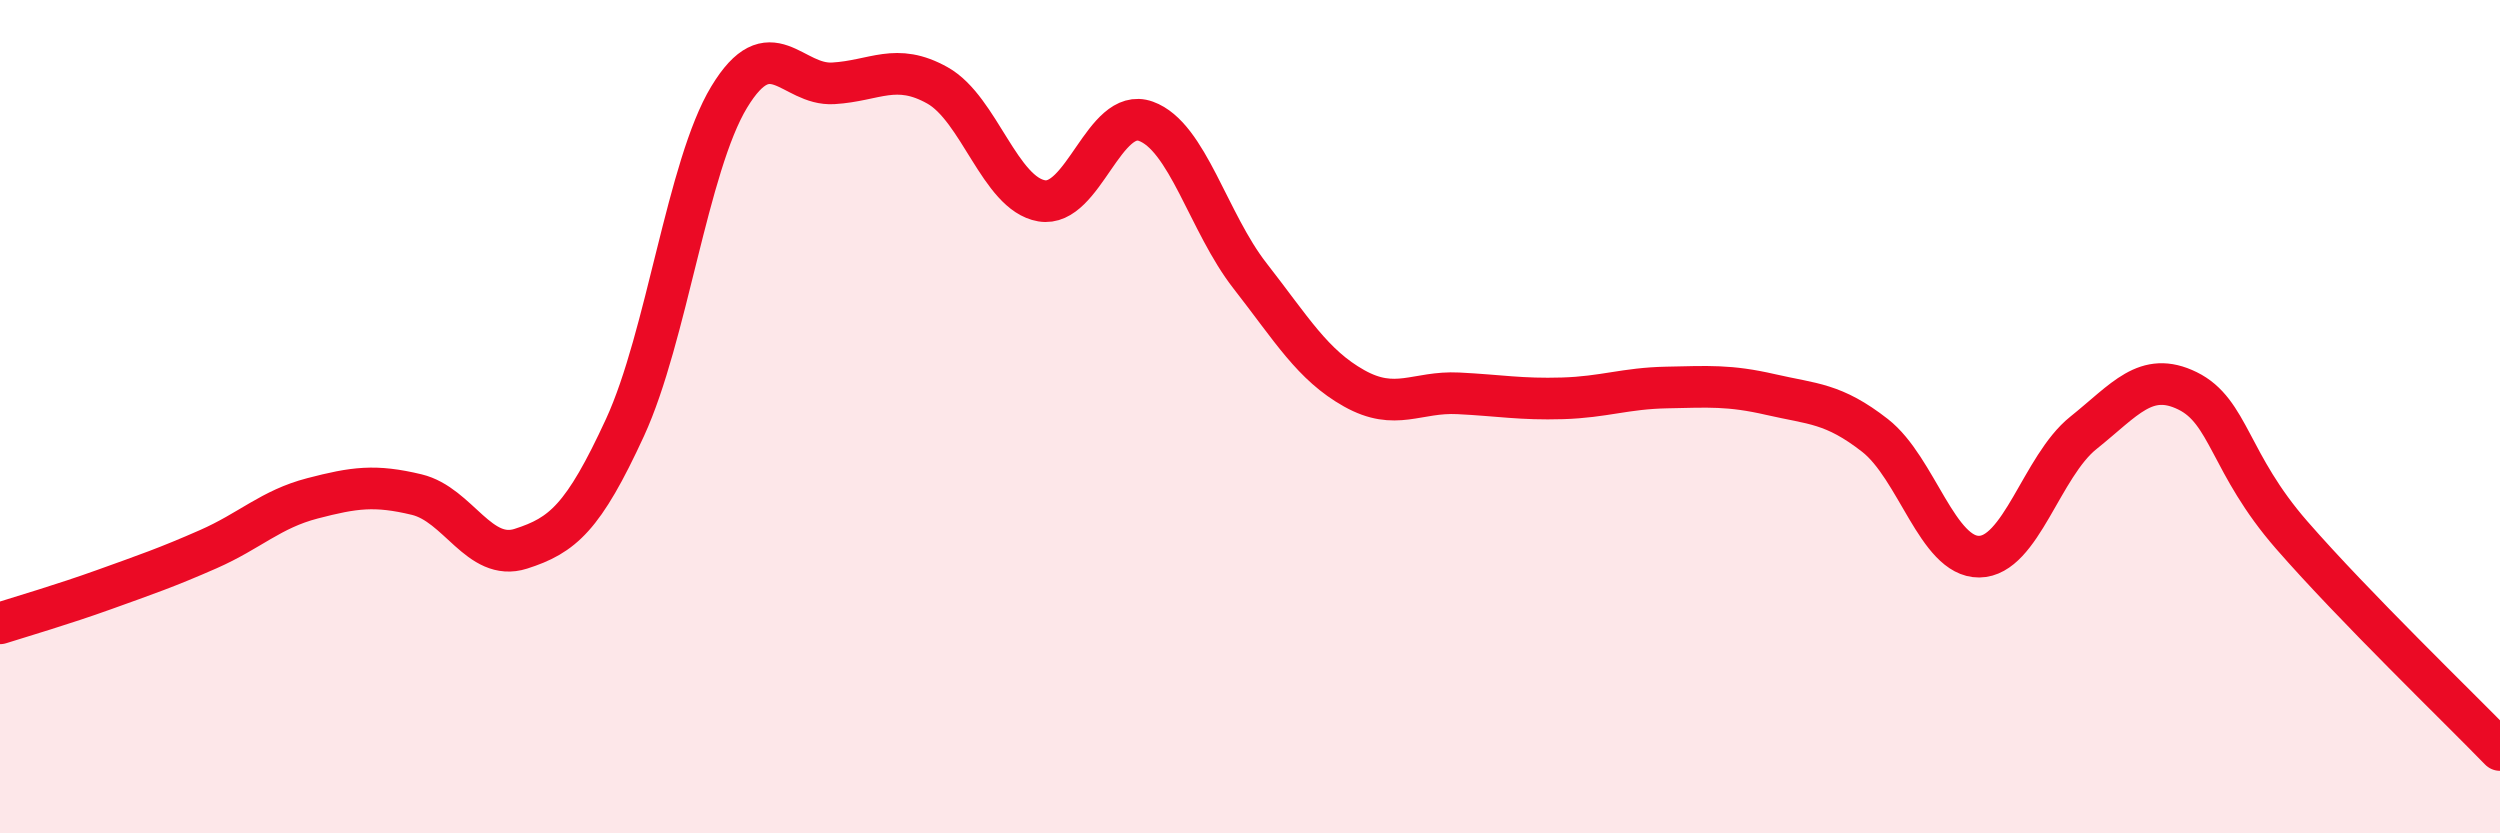
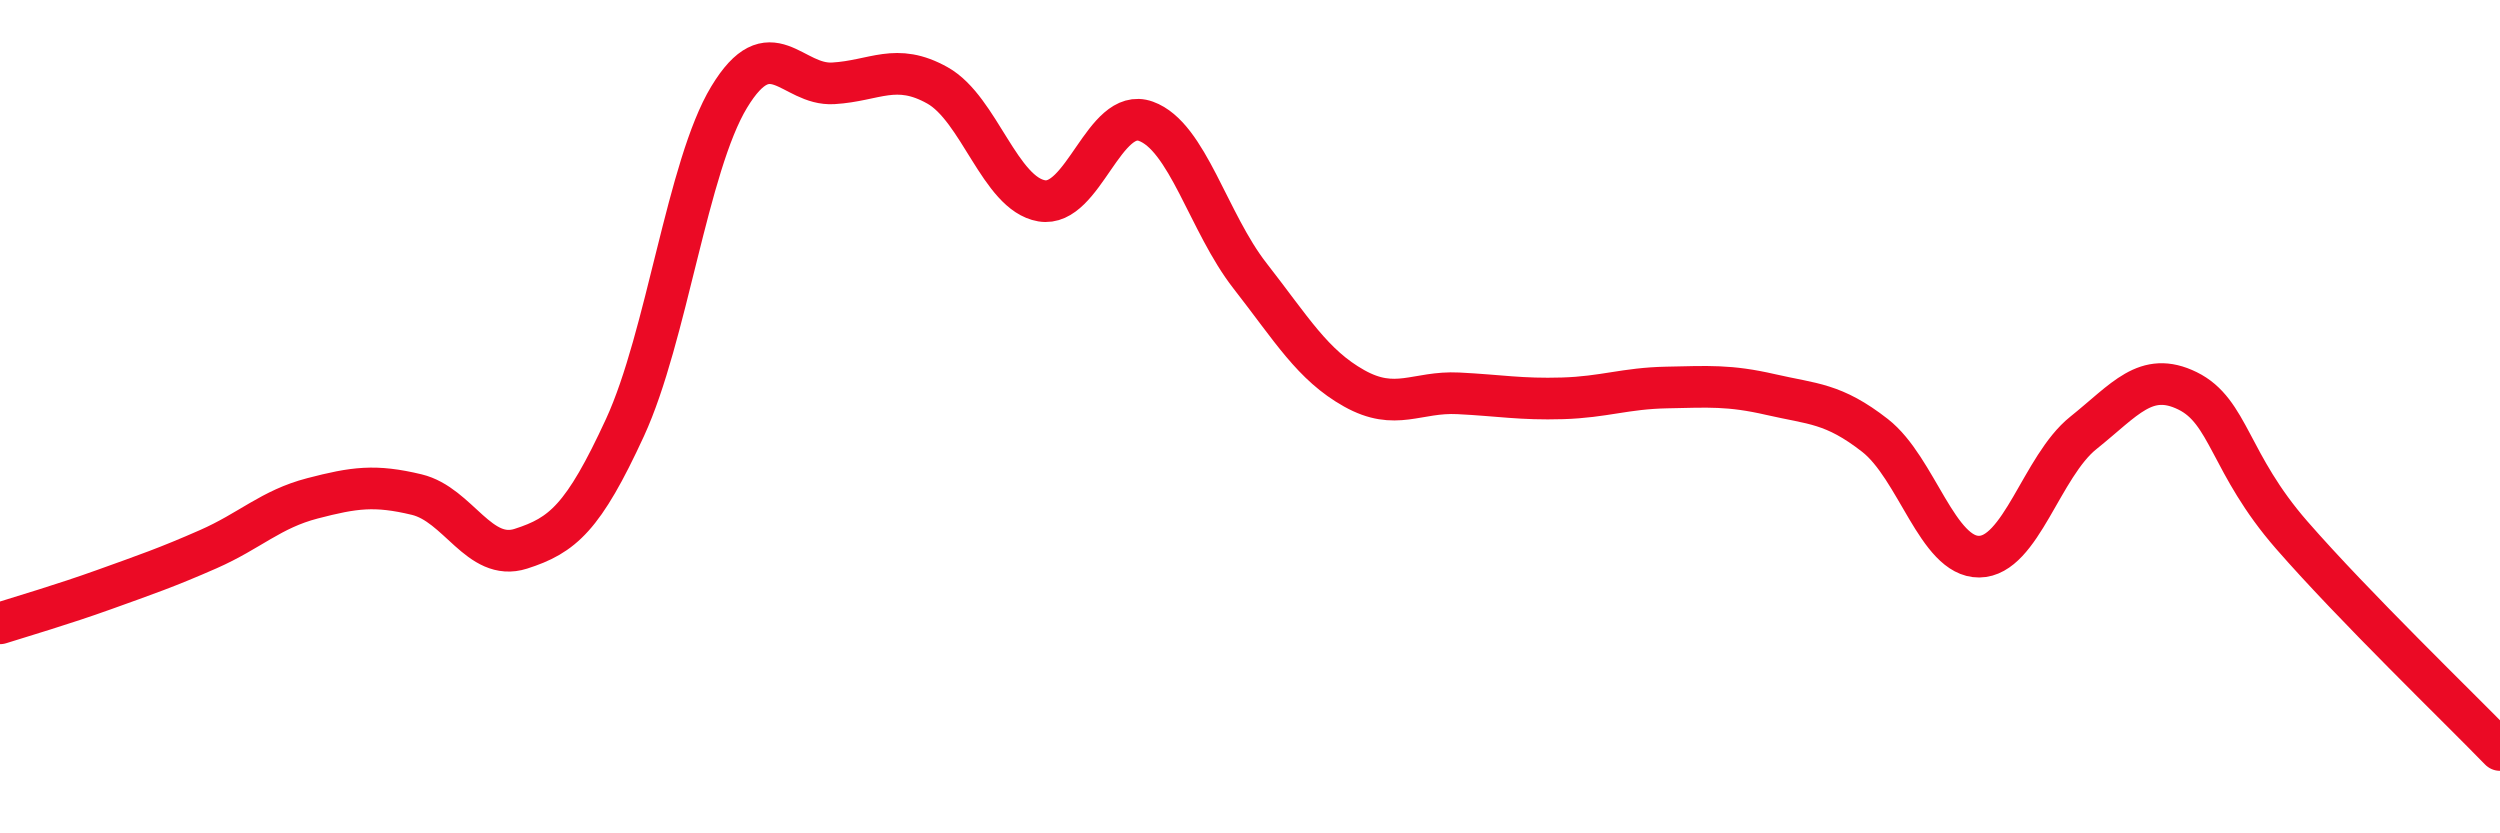
<svg xmlns="http://www.w3.org/2000/svg" width="60" height="20" viewBox="0 0 60 20">
-   <path d="M 0,14.96 C 0.5,14.8 1.5,14.51 2.5,14.15 C 3.5,13.79 4,13.62 5,13.18 C 6,12.74 6.5,12.22 7.5,11.96 C 8.5,11.7 9,11.63 10,11.87 C 11,12.11 11.5,13.49 12.5,13.17 C 13.5,12.85 14,12.43 15,10.26 C 16,8.09 16.5,3.98 17.5,2.33 C 18.5,0.68 19,2.06 20,2 C 21,1.94 21.5,1.49 22.5,2.05 C 23.5,2.61 24,4.65 25,4.82 C 26,4.99 26.5,2.55 27.5,2.91 C 28.5,3.27 29,5.34 30,6.62 C 31,7.9 31.5,8.76 32.5,9.32 C 33.5,9.88 34,9.39 35,9.44 C 36,9.49 36.5,9.59 37.5,9.56 C 38.5,9.53 39,9.32 40,9.3 C 41,9.28 41.5,9.24 42.5,9.47 C 43.5,9.7 44,9.67 45,10.45 C 46,11.23 46.5,13.37 47.5,13.36 C 48.5,13.35 49,11.19 50,10.39 C 51,9.59 51.5,8.89 52.5,9.38 C 53.5,9.87 53.5,11.12 55,12.84 C 56.5,14.56 59,16.97 60,18L60 20L0 20Z" fill="#EB0A25" opacity="0.1" stroke-linecap="round" stroke-linejoin="round" />
  <path d="M 0,14.96 C 0.5,14.8 1.5,14.51 2.5,14.15 C 3.5,13.79 4,13.62 5,13.18 C 6,12.74 6.5,12.22 7.5,11.96 C 8.5,11.7 9,11.63 10,11.87 C 11,12.11 11.5,13.49 12.5,13.17 C 13.5,12.85 14,12.43 15,10.26 C 16,8.09 16.5,3.98 17.5,2.33 C 18.5,0.68 19,2.06 20,2 C 21,1.94 21.5,1.49 22.5,2.05 C 23.5,2.61 24,4.65 25,4.82 C 26,4.99 26.5,2.55 27.5,2.91 C 28.5,3.27 29,5.34 30,6.62 C 31,7.9 31.5,8.76 32.5,9.32 C 33.5,9.88 34,9.39 35,9.44 C 36,9.49 36.5,9.59 37.5,9.56 C 38.5,9.53 39,9.32 40,9.3 C 41,9.28 41.5,9.24 42.5,9.47 C 43.5,9.7 44,9.67 45,10.45 C 46,11.23 46.5,13.37 47.5,13.36 C 48.5,13.35 49,11.19 50,10.39 C 51,9.59 51.5,8.89 52.5,9.38 C 53.5,9.87 53.5,11.12 55,12.84 C 56.5,14.56 59,16.97 60,18" stroke="#EB0A25" stroke-width="1" fill="none" stroke-linecap="round" stroke-linejoin="round" />
</svg>